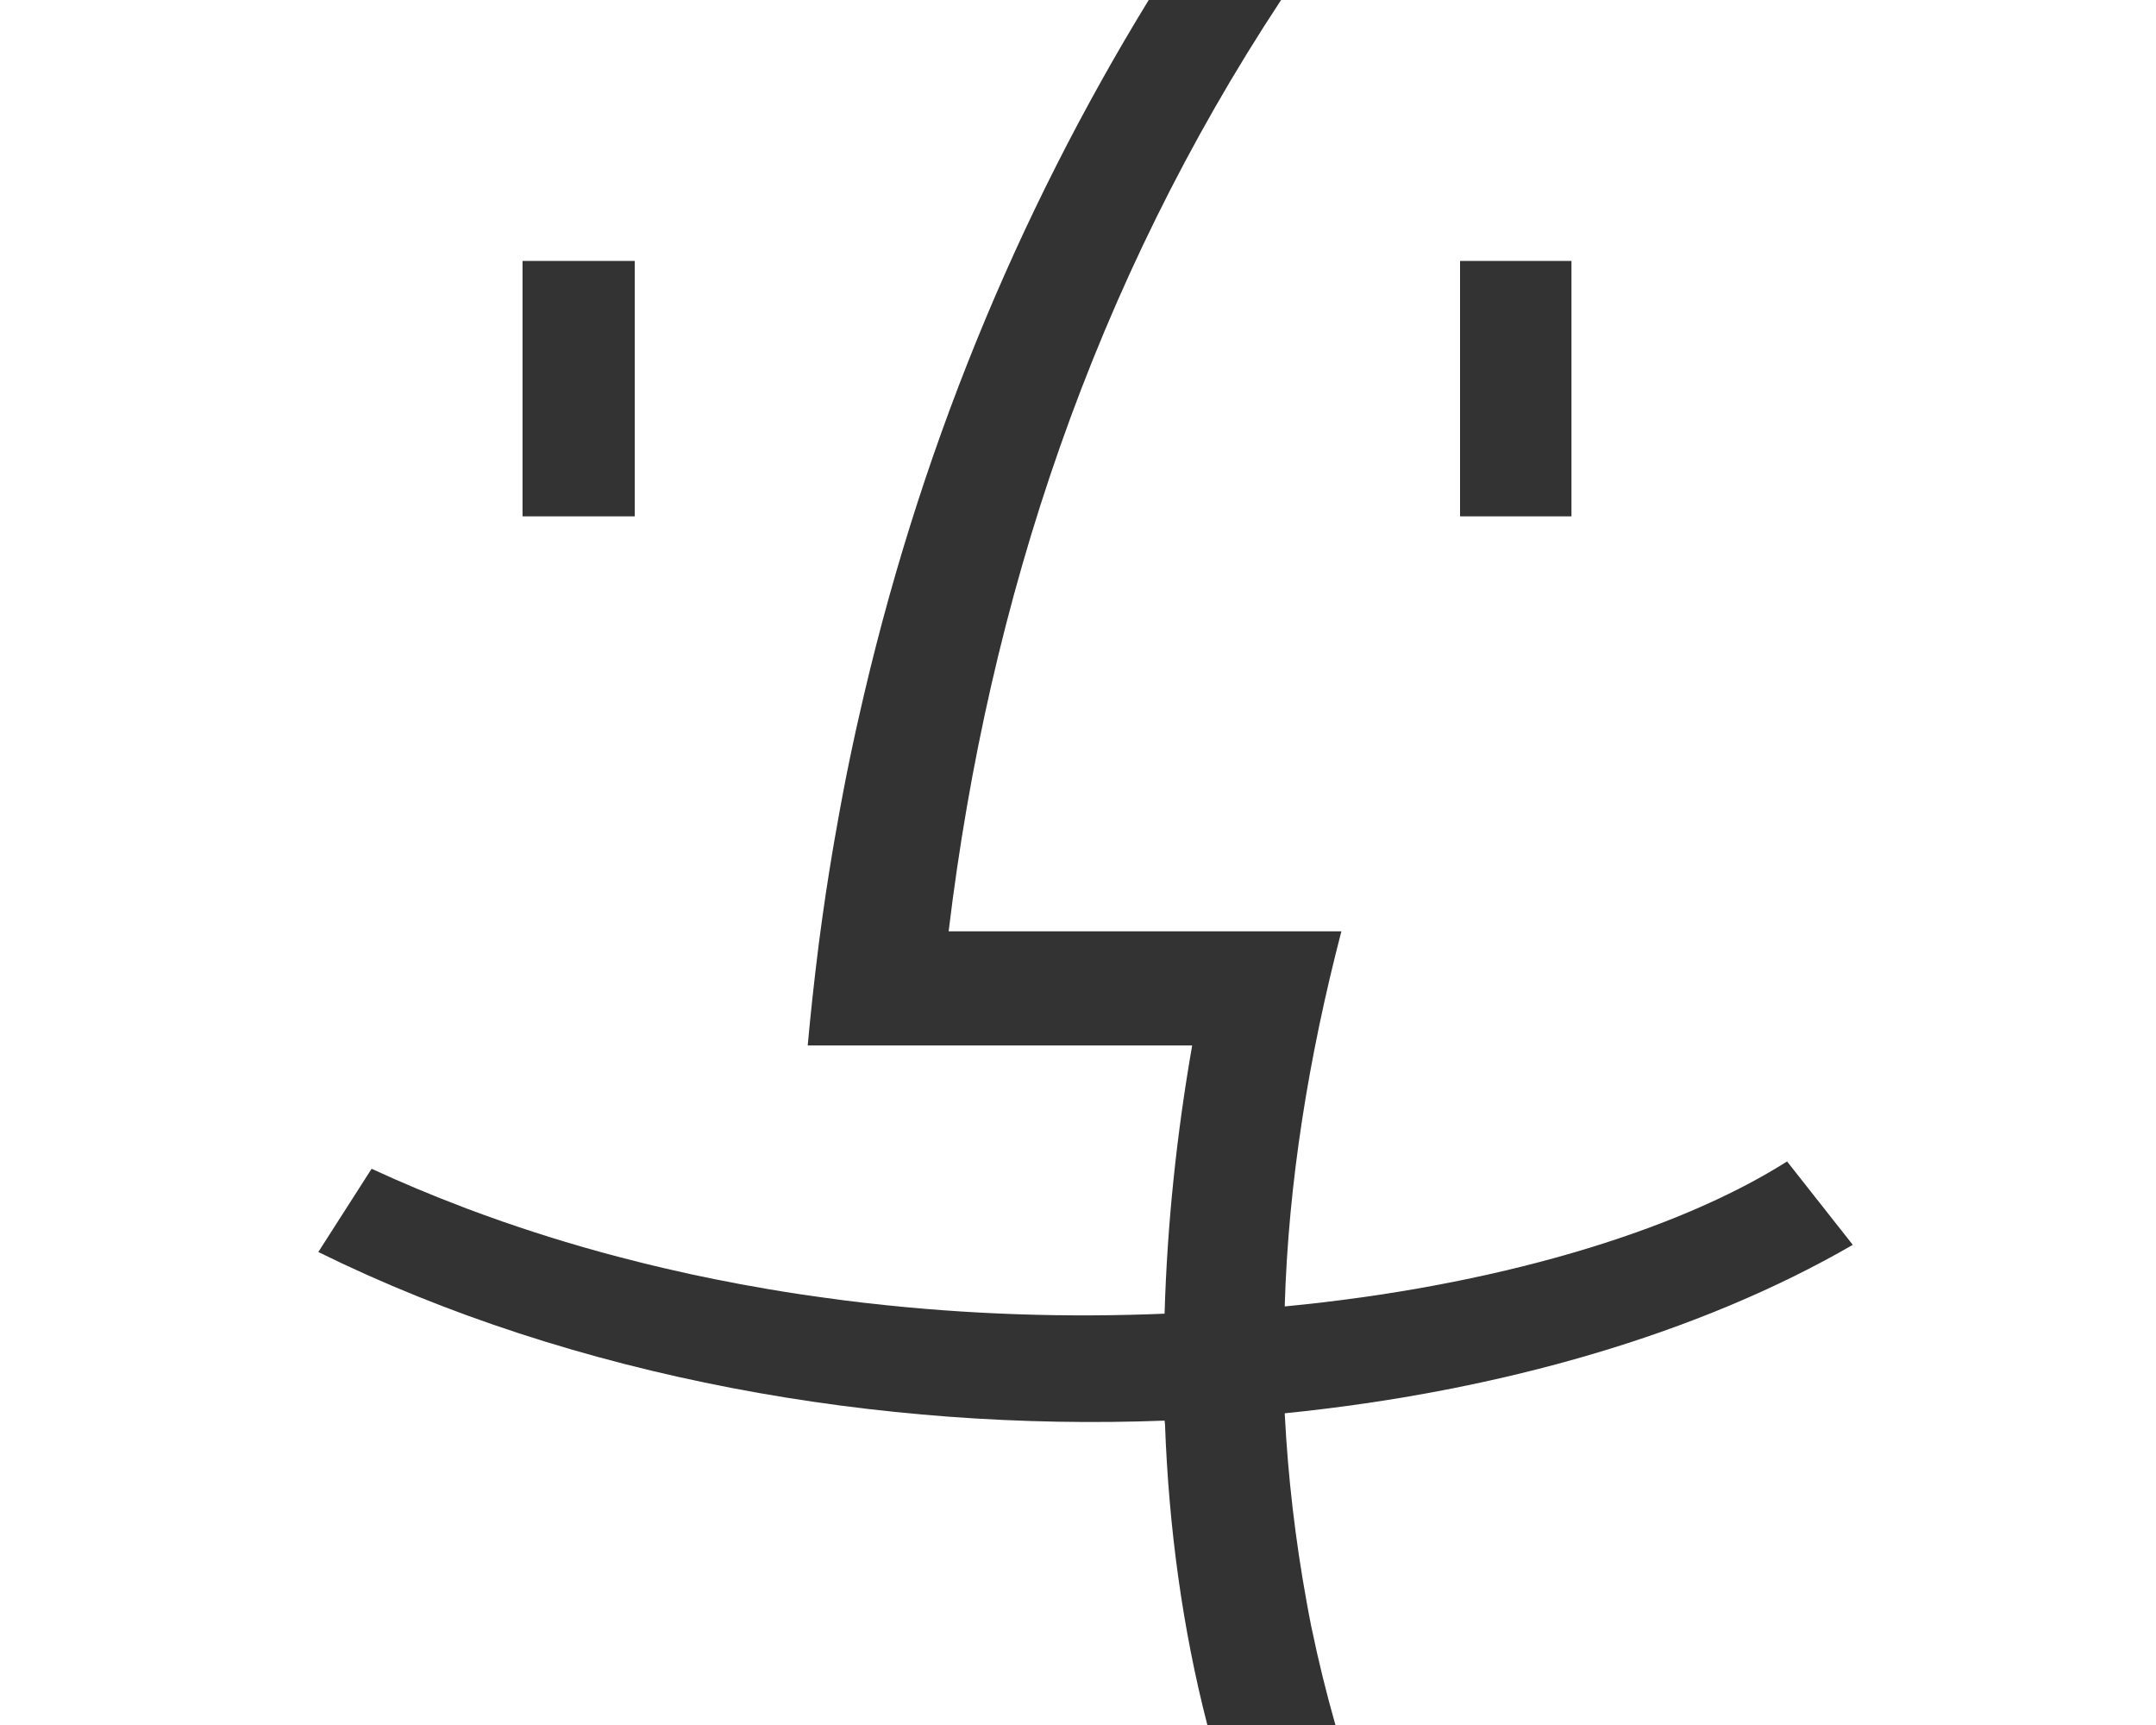
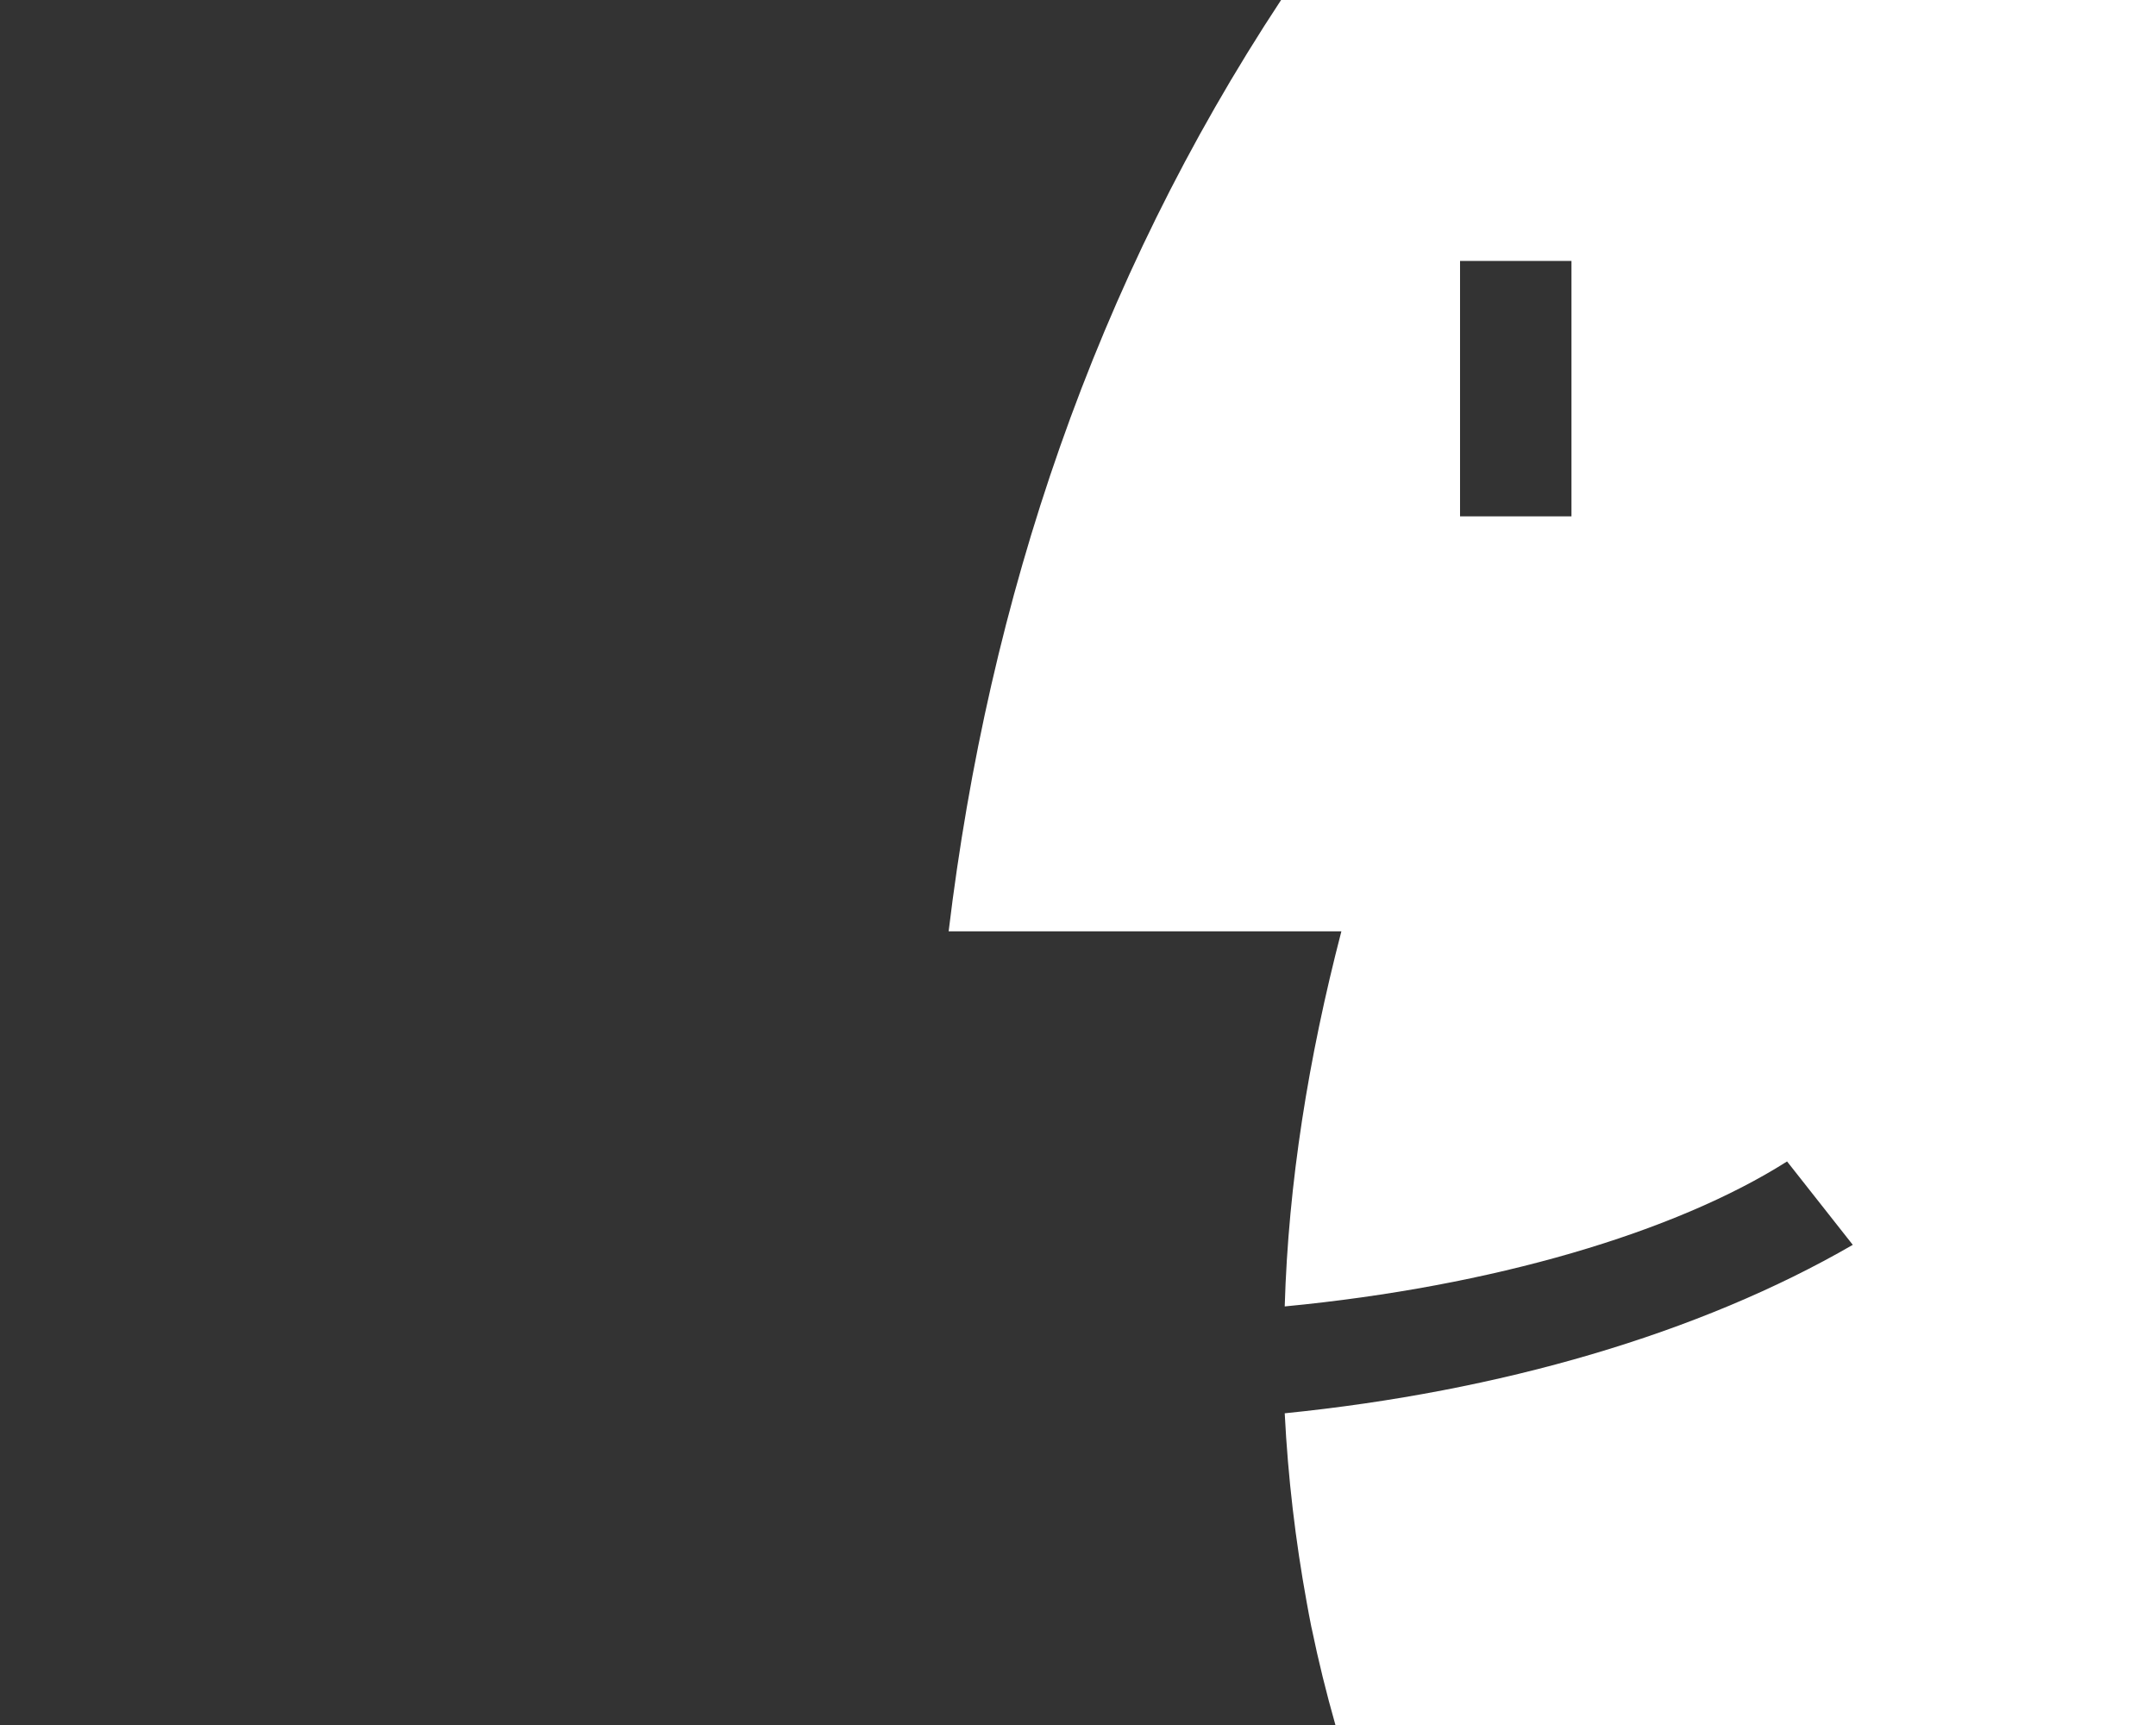
<svg xmlns="http://www.w3.org/2000/svg" width="25px" height="20px" viewBox="0 0 25 20" version="1.1">
  <rect x="0" y="0" width="25" height="20" fill="#333333" stroke="none" />
  <title>finder_hover</title>
  <desc>Created with Sketch.</desc>
  <g id="页面-1" stroke="none" stroke-width="1" fill="none" fill-rule="evenodd">
    <g id="落地页" transform="translate(-784, -529)" fill="#FFFFFF" fill-rule="nonzero">
      <g id="编组-3备份" transform="translate(784, 528)">
        <g id="finder_hover" transform="translate(0, 1)">
          <path d="M14.855,0 C12.694,3.277 11.466,6.933 11,10.798 L15.554,10.798 C15.172,12.269 14.939,13.718 14.897,15.147 C17.312,14.916 19.429,14.286 20.722,13.466 L21.484,14.433 C19.705,15.462 17.396,16.134 14.897,16.386 C14.935,17.134 15.021,17.858 15.152,18.578 C15.169,18.673 15.187,18.769 15.206,18.864 C15.208,18.871 15.209,18.878 15.211,18.885 C15.288,19.258 15.38,19.63 15.485,20 L25,20 L25,0 L14.855,0 Z M18.222,5.987 L16.93,5.987 L16.93,3.025 L18.222,3.025 L18.222,5.987 Z" id="形状" />
-           <path d="M13.509,16.518 C13.506,16.484 13.504,16.467 13.504,16.471 C10.219,16.597 6.677,15.988 3.691,14.516 L4.309,13.551 C4.656,13.711 5.008,13.859 5.365,13.994 C5.382,14.001 5.399,14.008 5.416,14.014 C5.552,14.065 5.688,14.114 5.825,14.162 C6.066,14.245 6.309,14.325 6.553,14.398 C6.838,14.484 7.125,14.562 7.414,14.634 C7.416,14.635 7.418,14.636 7.421,14.636 C7.47,14.648 7.52,14.66 7.569,14.672 C7.617,14.683 7.664,14.695 7.712,14.706 C7.74,14.713 7.768,14.719 7.796,14.725 C7.865,14.741 7.934,14.757 8.004,14.772 C8.045,14.781 8.086,14.789 8.128,14.798 C8.184,14.81 8.24,14.822 8.297,14.833 C8.347,14.843 8.398,14.853 8.448,14.862 C8.495,14.872 8.542,14.881 8.589,14.89 C8.658,14.903 8.726,14.914 8.795,14.926 C8.824,14.932 8.853,14.937 8.883,14.942 C9.022,14.966 9.16,14.988 9.299,15.009 C9.384,15.021 9.469,15.034 9.554,15.045 C9.709,15.067 9.865,15.087 10.02,15.105 C10.032,15.106 10.044,15.108 10.057,15.109 C11.229,15.243 12.392,15.278 13.504,15.231 C13.534,14.194 13.644,13.15 13.824,12.121 L9.366,12.121 C9.382,11.942 9.4,11.765 9.419,11.587 C9.423,11.548 9.427,11.509 9.432,11.469 C9.448,11.321 9.466,11.174 9.484,11.027 C9.488,10.995 9.492,10.962 9.496,10.93 C9.519,10.753 9.544,10.576 9.57,10.399 C9.572,10.385 9.574,10.372 9.576,10.358 C9.599,10.204 9.624,10.051 9.649,9.899 C9.658,9.844 9.667,9.79 9.677,9.735 C9.696,9.623 9.716,9.511 9.737,9.399 C9.748,9.336 9.76,9.273 9.772,9.211 C9.798,9.071 9.826,8.931 9.855,8.792 C9.877,8.684 9.901,8.577 9.924,8.469 C9.934,8.426 9.943,8.383 9.953,8.341 C10.638,5.275 11.798,2.484 13.32,0 L0,0 L0,20 L14,20 C13.712,18.885 13.553,17.713 13.509,16.518 Z M6.059,3.025 L7.36,3.025 L7.36,5.987 L6.059,5.987 L6.059,3.025 Z" id="形状" />
        </g>
      </g>
    </g>
  </g>
</svg>